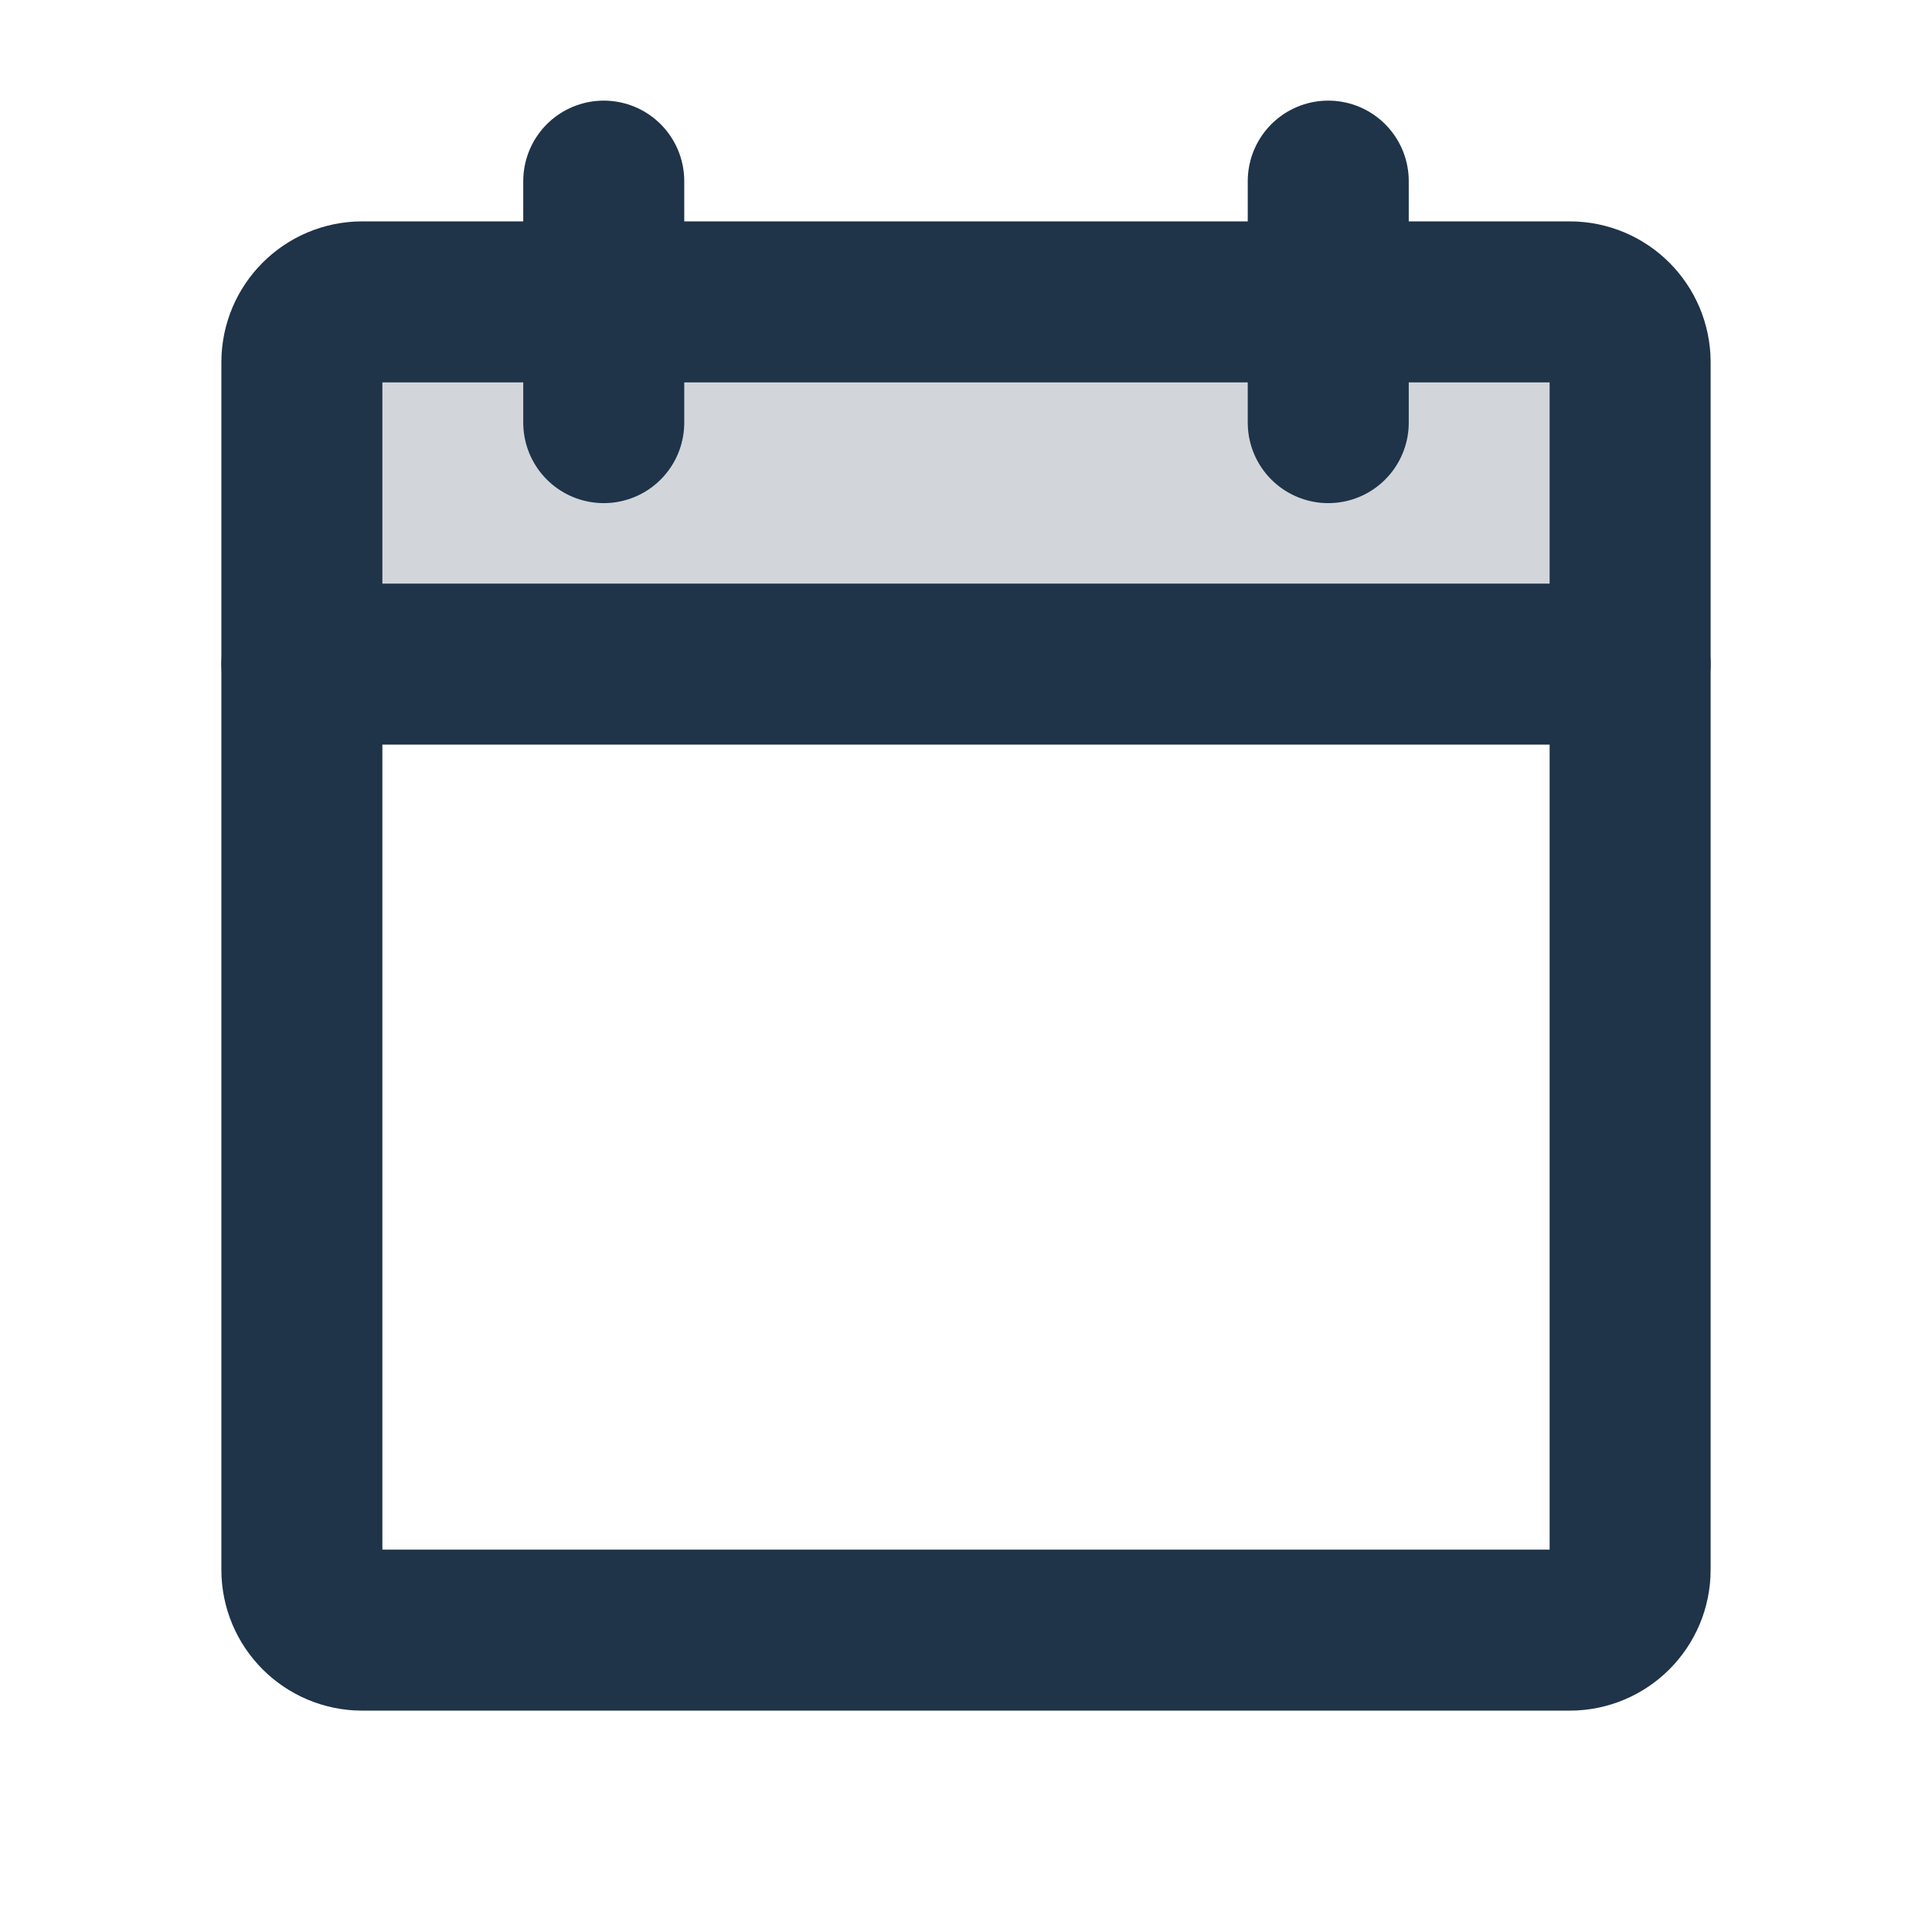
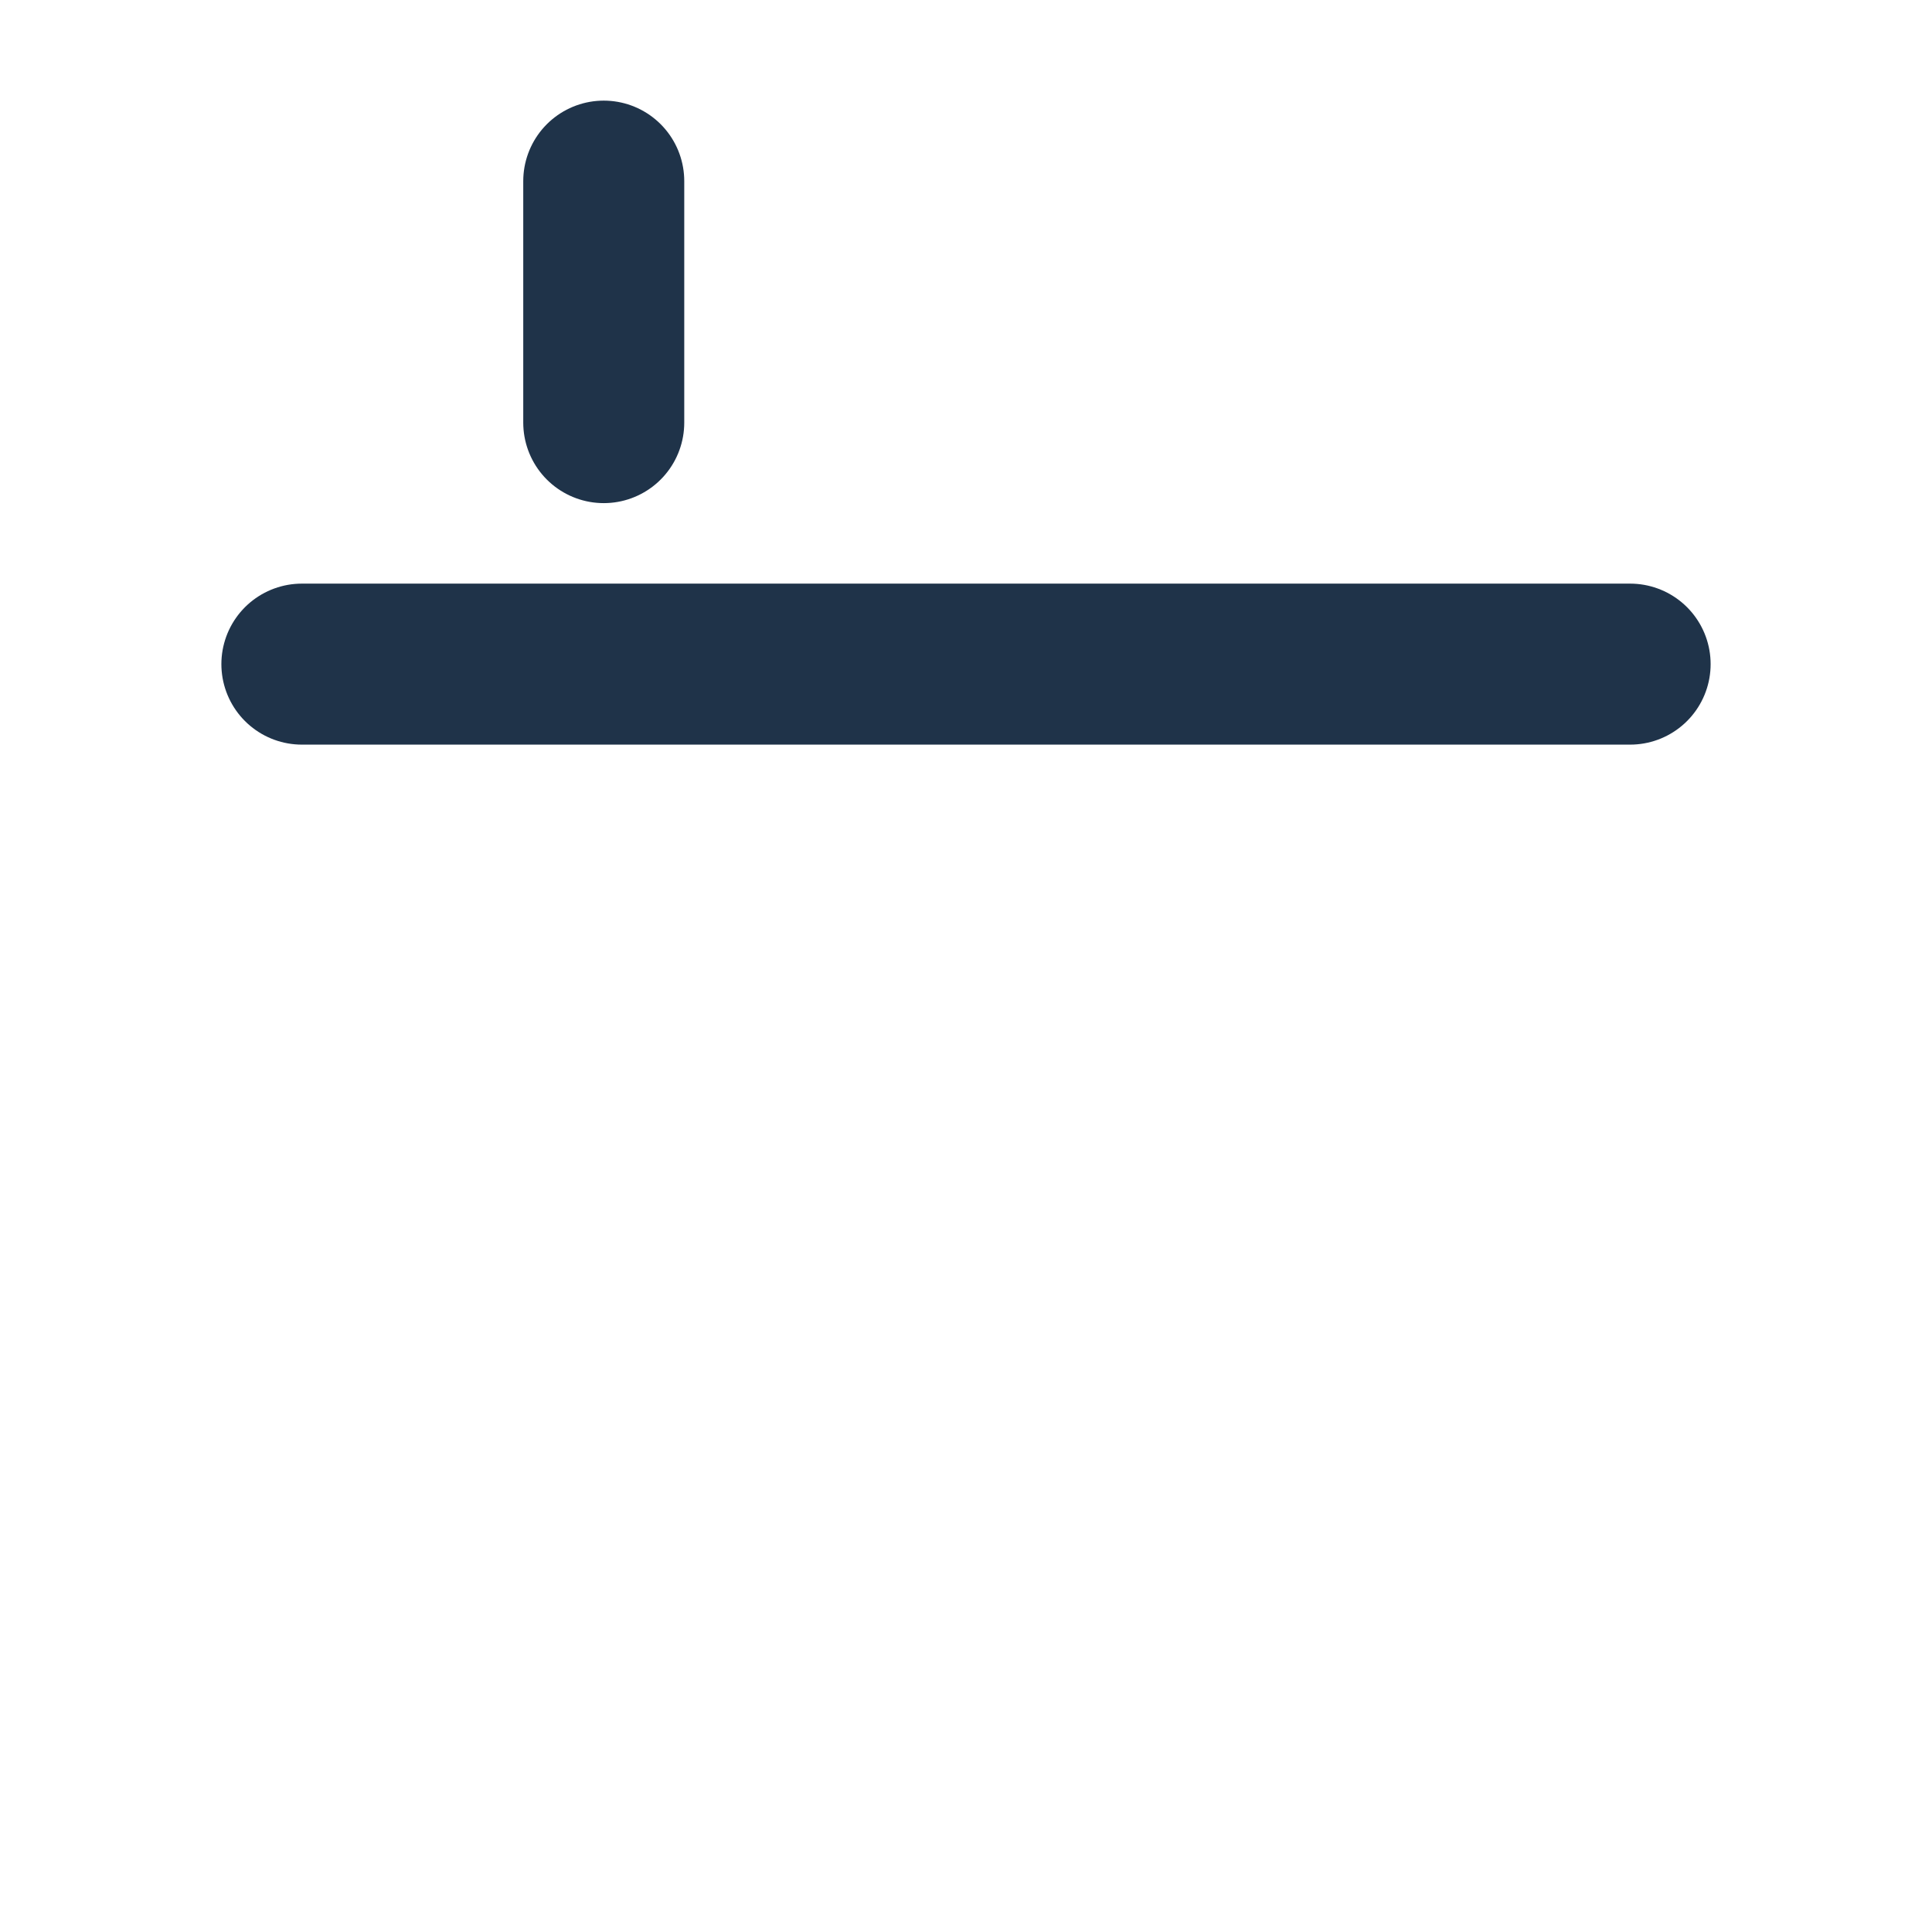
<svg xmlns="http://www.w3.org/2000/svg" width="24" height="24" viewBox="0 0 24 24" fill="none">
  <g clip-path="url(#clip0_943_188463)">
-     <path opacity="0.2" d="M3.75 8.25H20.25V4.5C20.25 4.301 20.171 4.11 20.03 3.97C19.89 3.829 19.699 3.75 19.5 3.75H4.5C4.301 3.75 4.11 3.829 3.97 3.97C3.829 4.11 3.75 4.301 3.75 4.5V8.25Z" fill="#1F3349" />
-     <path d="M19.5 3.75H4.5C4.086 3.75 3.75 4.086 3.75 4.5V19.5C3.75 19.914 4.086 20.25 4.5 20.25H19.5C19.914 20.25 20.25 19.914 20.25 19.5V4.5C20.25 4.086 19.914 3.75 19.5 3.75Z" stroke="#1F3349" stroke-width="2" stroke-linecap="round" stroke-linejoin="round" />
-     <path d="M16.5 2.25V5.25" stroke="#1F3349" stroke-width="2" stroke-linecap="round" stroke-linejoin="round" />
    <path d="M7.5 2.25V5.25" stroke="#1F3349" stroke-width="2" stroke-linecap="round" stroke-linejoin="round" />
    <path d="M3.75 8.25H20.25" stroke="#1F3349" stroke-width="2" stroke-linecap="round" stroke-linejoin="round" />
  </g>
  <defs>
    <clipPath id="clip0_943_188463">
      <rect width="24" height="24" fill="white" />
    </clipPath>
  </defs>
</svg>